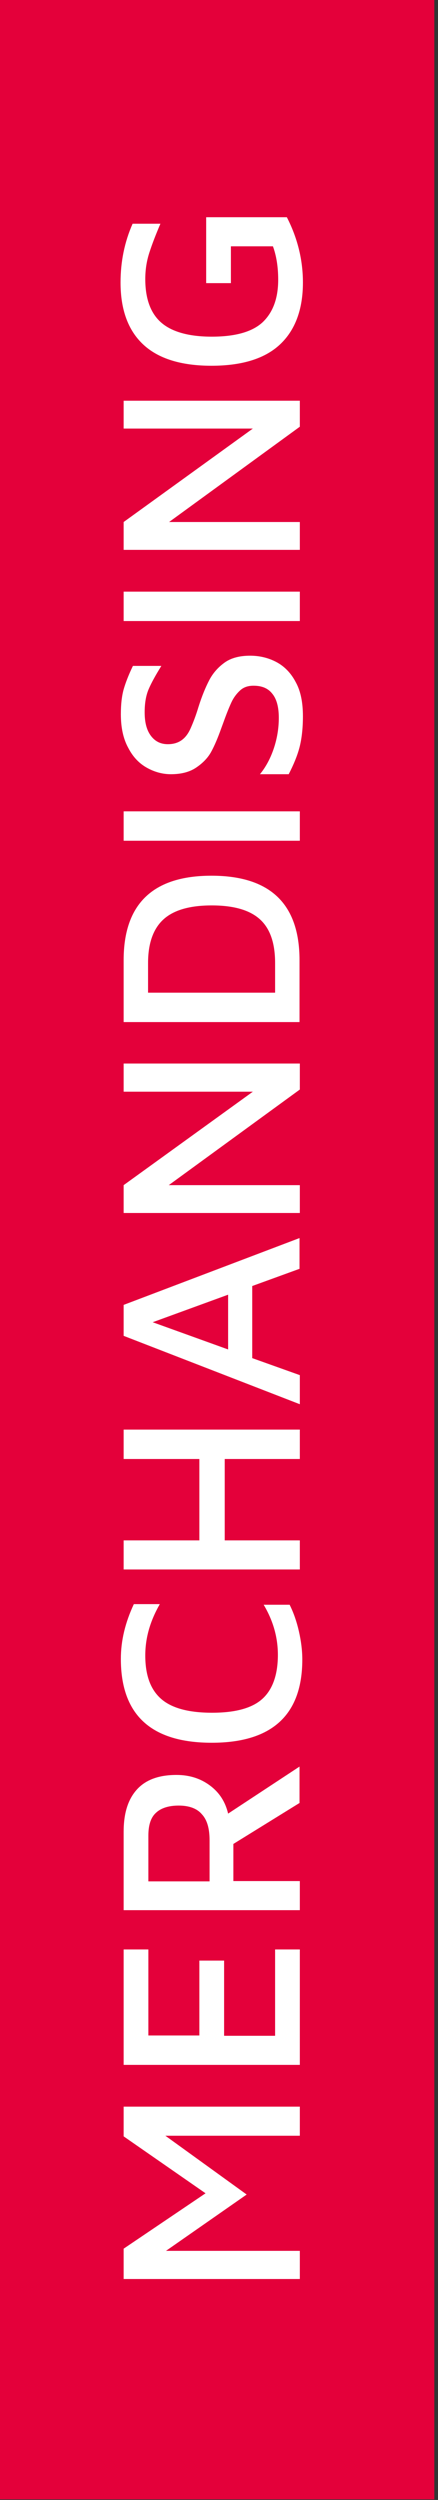
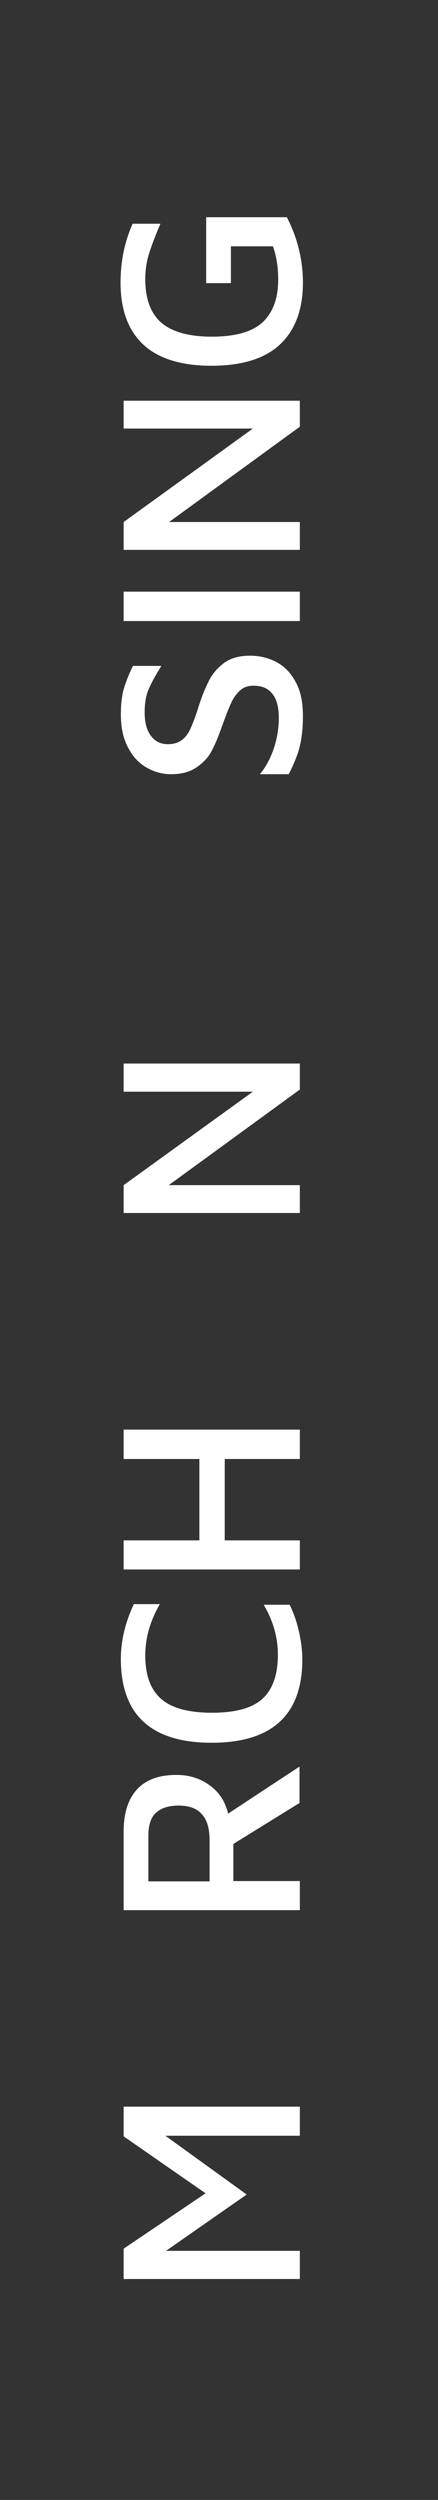
<svg xmlns="http://www.w3.org/2000/svg" version="1.1" id="Ebene_1" x="0px" y="0px" viewBox="0 0 14.17 80.79" style="enable-background:new 0 0 14.17 80.79;" xml:space="preserve">
  <rect x="0" y="0" width="14.17" height="80.79" fill="#333333" stroke="none" />
  <style type="text/css">
	.st0{fill:#E4003A;}
	.st1{fill:#FFFFFF;}
</style>
-   <rect x="-0.12" y="-0.02" class="st0" width="14.17" height="80.79" />
  <g>
    <path class="st1" d="M4,69.04v-0.96H9.7v0.94H5.35l2.63,1.9l-2.61,1.82H9.7v0.91H4v-0.98l2.65-1.79L4,69.04z" />
-     <path class="st1" d="M9.7,66.73H4V63H4.8v2.78h1.65v-2.42h0.8v2.43H8.9V63H9.7V66.73z" />
    <path class="st1" d="M9.7,58.26l-2.15,1.33v1.2H9.7v0.94H4V59.2c0-0.6,0.14-1.05,0.43-1.37c0.29-0.32,0.72-0.47,1.28-0.47   c0.41,0,0.77,0.11,1.08,0.34c0.31,0.23,0.5,0.53,0.59,0.91l2.31-1.52V58.26z M6.78,60.79v-1.32c0-0.38-0.08-0.66-0.25-0.84   c-0.16-0.19-0.42-0.28-0.75-0.28c-0.32,0-0.57,0.08-0.73,0.23c-0.17,0.15-0.25,0.4-0.25,0.74v1.48H6.78z" />
    <path class="st1" d="M6.85,56.32c-1.96,0-2.94-0.9-2.94-2.71c0-0.59,0.14-1.17,0.42-1.77h0.84C4.85,52.4,4.7,52.94,4.7,53.5   c0,0.64,0.17,1.1,0.51,1.4c0.34,0.3,0.89,0.45,1.65,0.45c0.76,0,1.3-0.15,1.63-0.45c0.33-0.3,0.5-0.78,0.5-1.42   c0-0.56-0.15-1.1-0.46-1.62h0.84c0.13,0.26,0.23,0.55,0.3,0.86c0.07,0.31,0.11,0.61,0.11,0.91C9.78,55.42,8.8,56.32,6.85,56.32z" />
    <path class="st1" d="M9.7,50.72H4v-0.94h2.45v-2.63H4v-0.95H9.7v0.95H7.27v2.63H9.7V50.72z" />
-     <path class="st1" d="M9.7,41l-1.54,0.56v2.33l1.54,0.55v0.94L4,43.17v-1l5.69-2.16V41z M7.38,43.61v-1.77l-2.44,0.89L7.38,43.61z" />
    <path class="st1" d="M4,35.27v-0.9H9.7v0.84L5.46,38.3H9.7v0.9H4v-0.9l4.18-3.02H4z" />
-     <path class="st1" d="M4,33.03v-2c0-1.82,0.95-2.73,2.84-2.73c1.9,0,2.85,0.91,2.85,2.73v2H4z M8.9,31.12   c0-0.64-0.16-1.11-0.49-1.41c-0.33-0.3-0.85-0.45-1.56-0.45s-1.23,0.15-1.56,0.45c-0.33,0.3-0.5,0.77-0.5,1.41v0.96H8.9V31.12z" />
-     <path class="st1" d="M9.7,27.17H4v-0.95H9.7V27.17z" />
    <path class="st1" d="M9.69,24.15c-0.07,0.27-0.19,0.56-0.35,0.87H8.41c0.18-0.22,0.33-0.49,0.44-0.81   c0.11-0.32,0.17-0.66,0.17-1.01c0-0.35-0.07-0.61-0.21-0.78c-0.14-0.18-0.34-0.26-0.61-0.26c-0.18,0-0.32,0.05-0.43,0.15   c-0.11,0.1-0.21,0.23-0.28,0.38c-0.07,0.15-0.16,0.37-0.26,0.65l-0.07,0.19c-0.11,0.31-0.22,0.57-0.33,0.77   c-0.11,0.2-0.28,0.37-0.49,0.51c-0.21,0.14-0.48,0.21-0.81,0.21c-0.27,0-0.53-0.07-0.78-0.21c-0.25-0.14-0.45-0.35-0.6-0.64   c-0.16-0.29-0.24-0.65-0.24-1.09c0-0.32,0.03-0.58,0.09-0.8c0.06-0.21,0.16-0.47,0.3-0.76h0.92c-0.18,0.29-0.32,0.54-0.41,0.75   c-0.09,0.21-0.13,0.46-0.13,0.75c0,0.34,0.07,0.59,0.21,0.77c0.14,0.18,0.32,0.26,0.54,0.26c0.19,0,0.34-0.05,0.46-0.14   s0.21-0.22,0.28-0.38c0.07-0.16,0.16-0.38,0.25-0.68c0.11-0.35,0.23-0.64,0.35-0.87s0.29-0.42,0.5-0.57   c0.21-0.15,0.49-0.22,0.82-0.22c0.31,0,0.6,0.07,0.86,0.21c0.26,0.14,0.47,0.36,0.62,0.65c0.16,0.29,0.23,0.66,0.23,1.1   C9.8,23.54,9.76,23.88,9.69,24.15z" />
    <path class="st1" d="M9.7,20.07H4v-0.95H9.7V20.07z" />
    <path class="st1" d="M4,13.85v-0.9H9.7v0.84l-4.23,3.08H9.7v0.9H4v-0.9l4.18-3.02H4z" />
    <path class="st1" d="M9.06,11.13c-0.49,0.46-1.23,0.69-2.22,0.69c-0.98,0-1.72-0.23-2.21-0.69s-0.73-1.13-0.73-2   c0-0.68,0.13-1.31,0.39-1.9h0.9C5.04,7.58,4.92,7.89,4.83,8.17C4.74,8.45,4.7,8.73,4.7,9.02c0,0.63,0.17,1.1,0.51,1.4   c0.34,0.3,0.89,0.46,1.64,0.46s1.3-0.15,1.64-0.46C8.82,10.11,9,9.66,9,9.04c0-0.42-0.06-0.78-0.17-1.08H7.47v1.19h-0.8V7.02h2.61   C9.62,7.68,9.8,8.39,9.8,9.13C9.8,10,9.55,10.67,9.06,11.13z" />
  </g>
</svg>